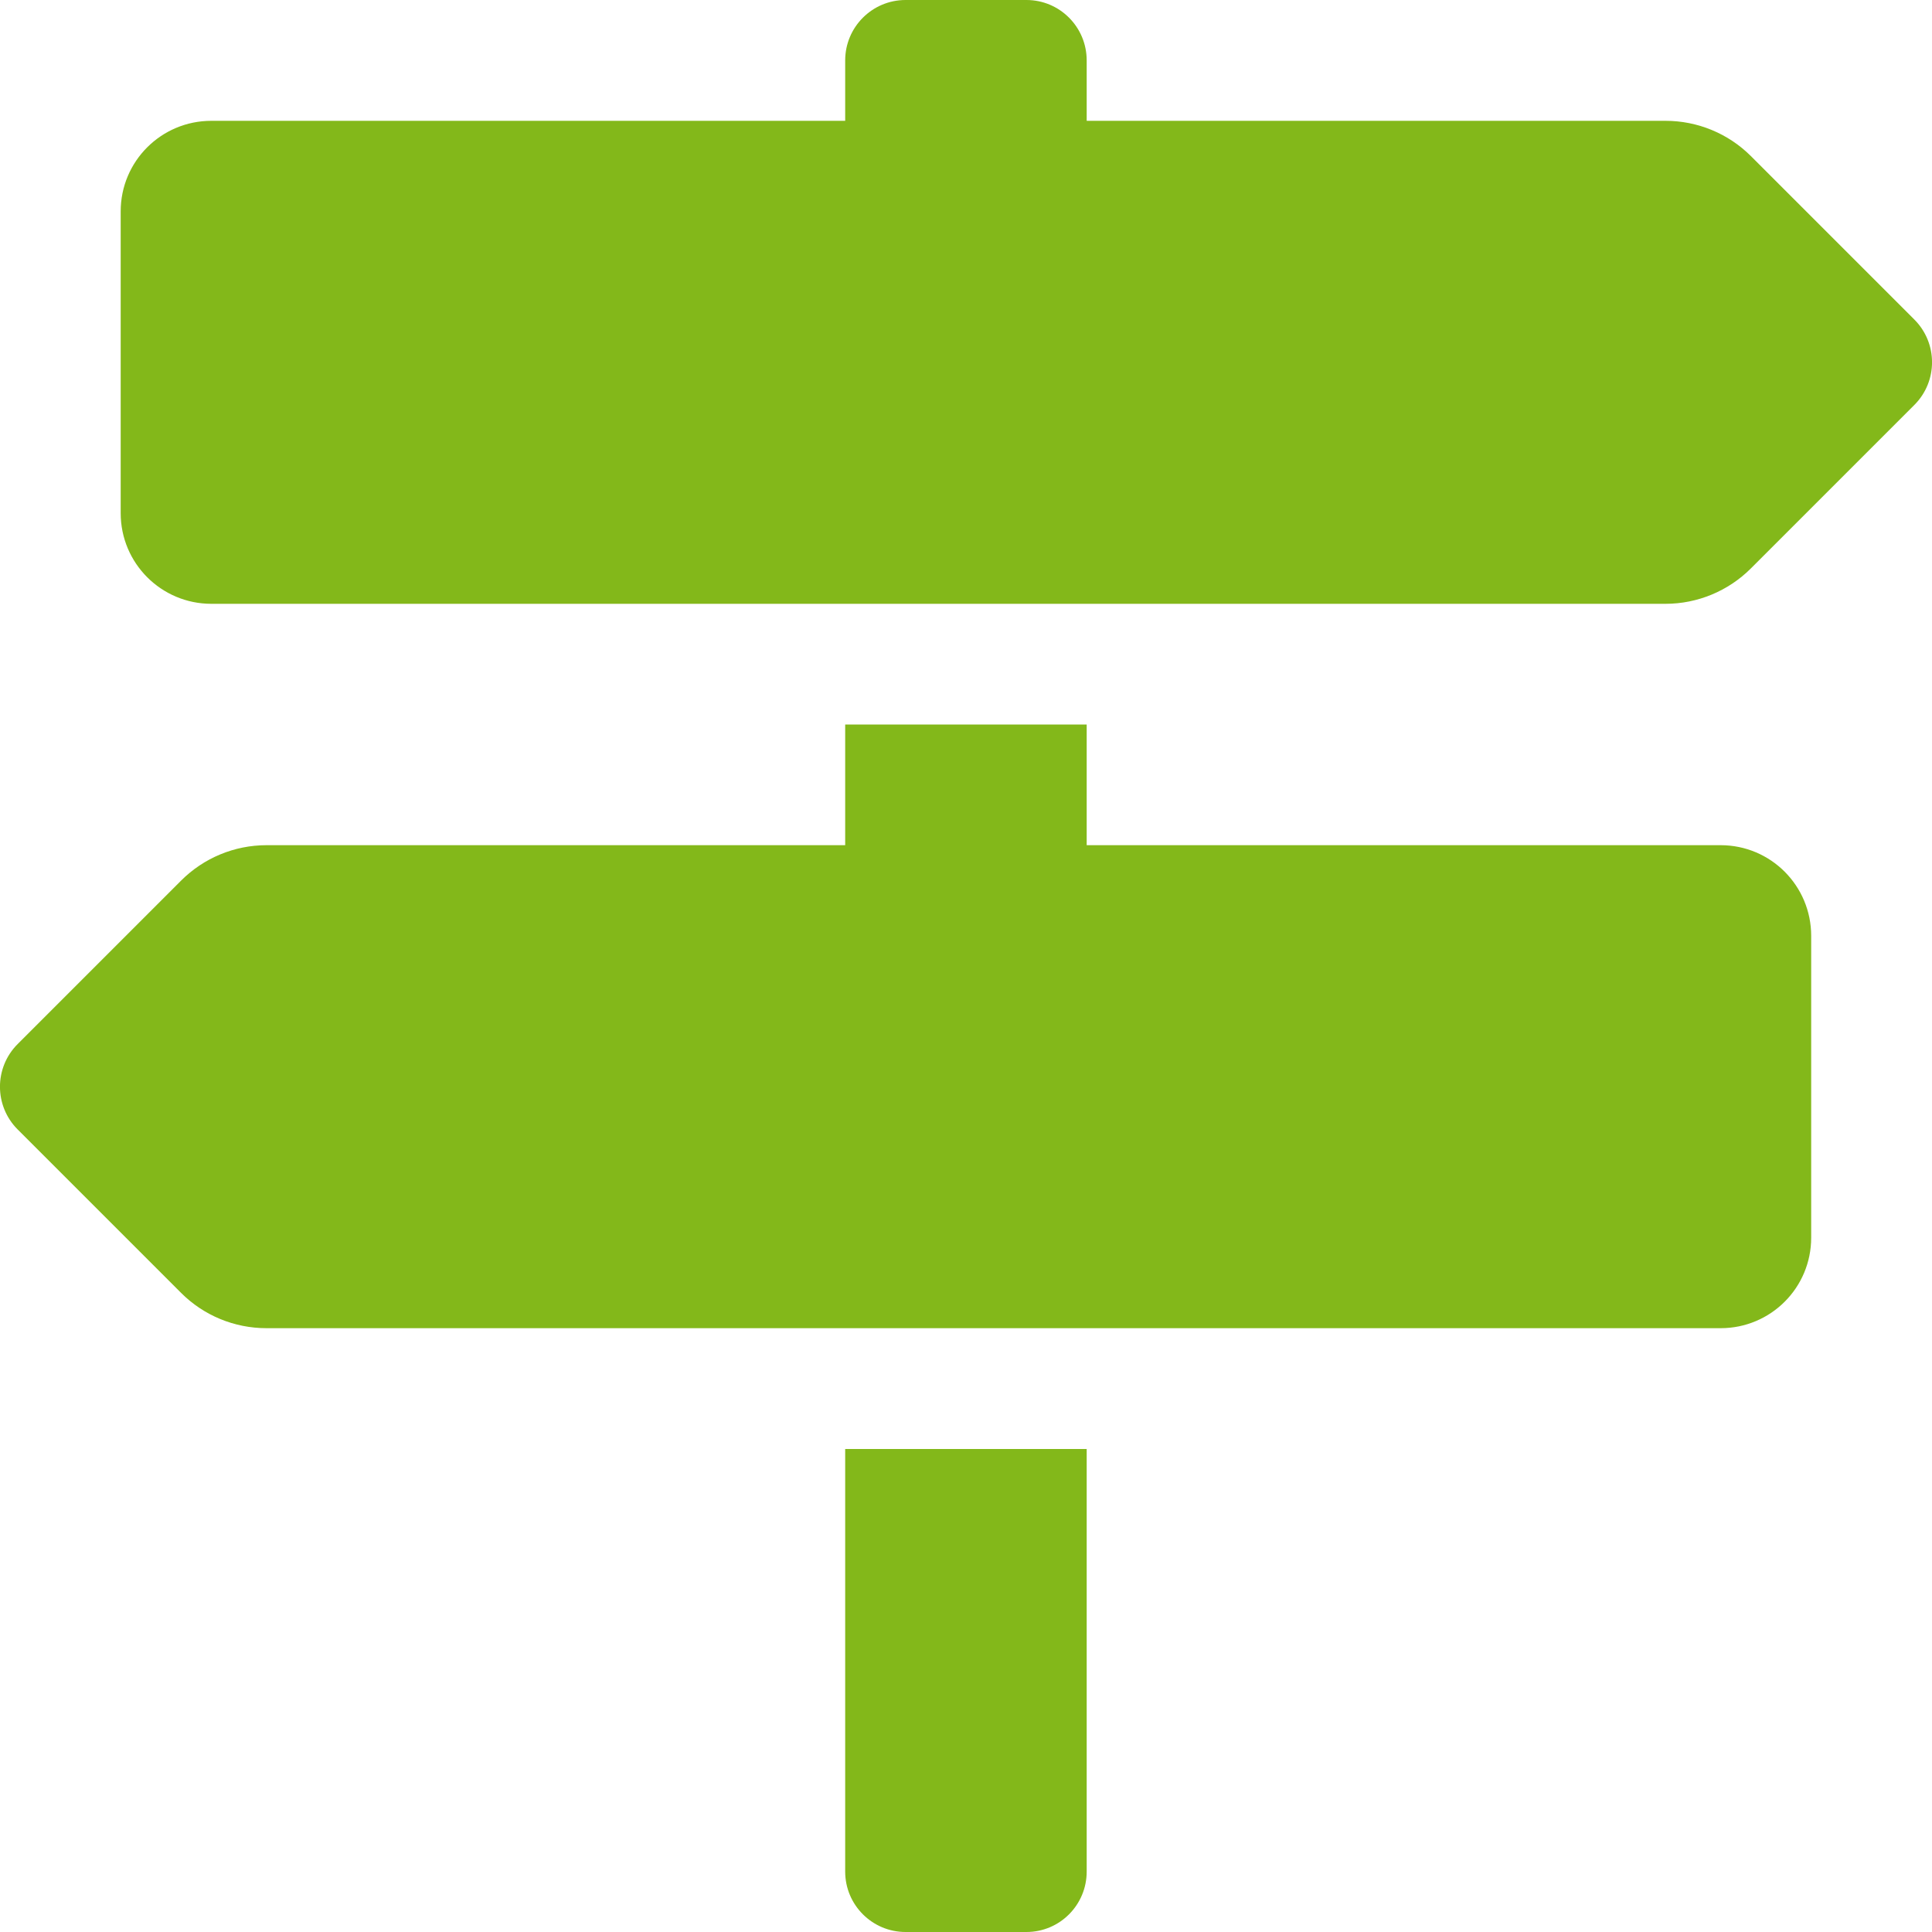
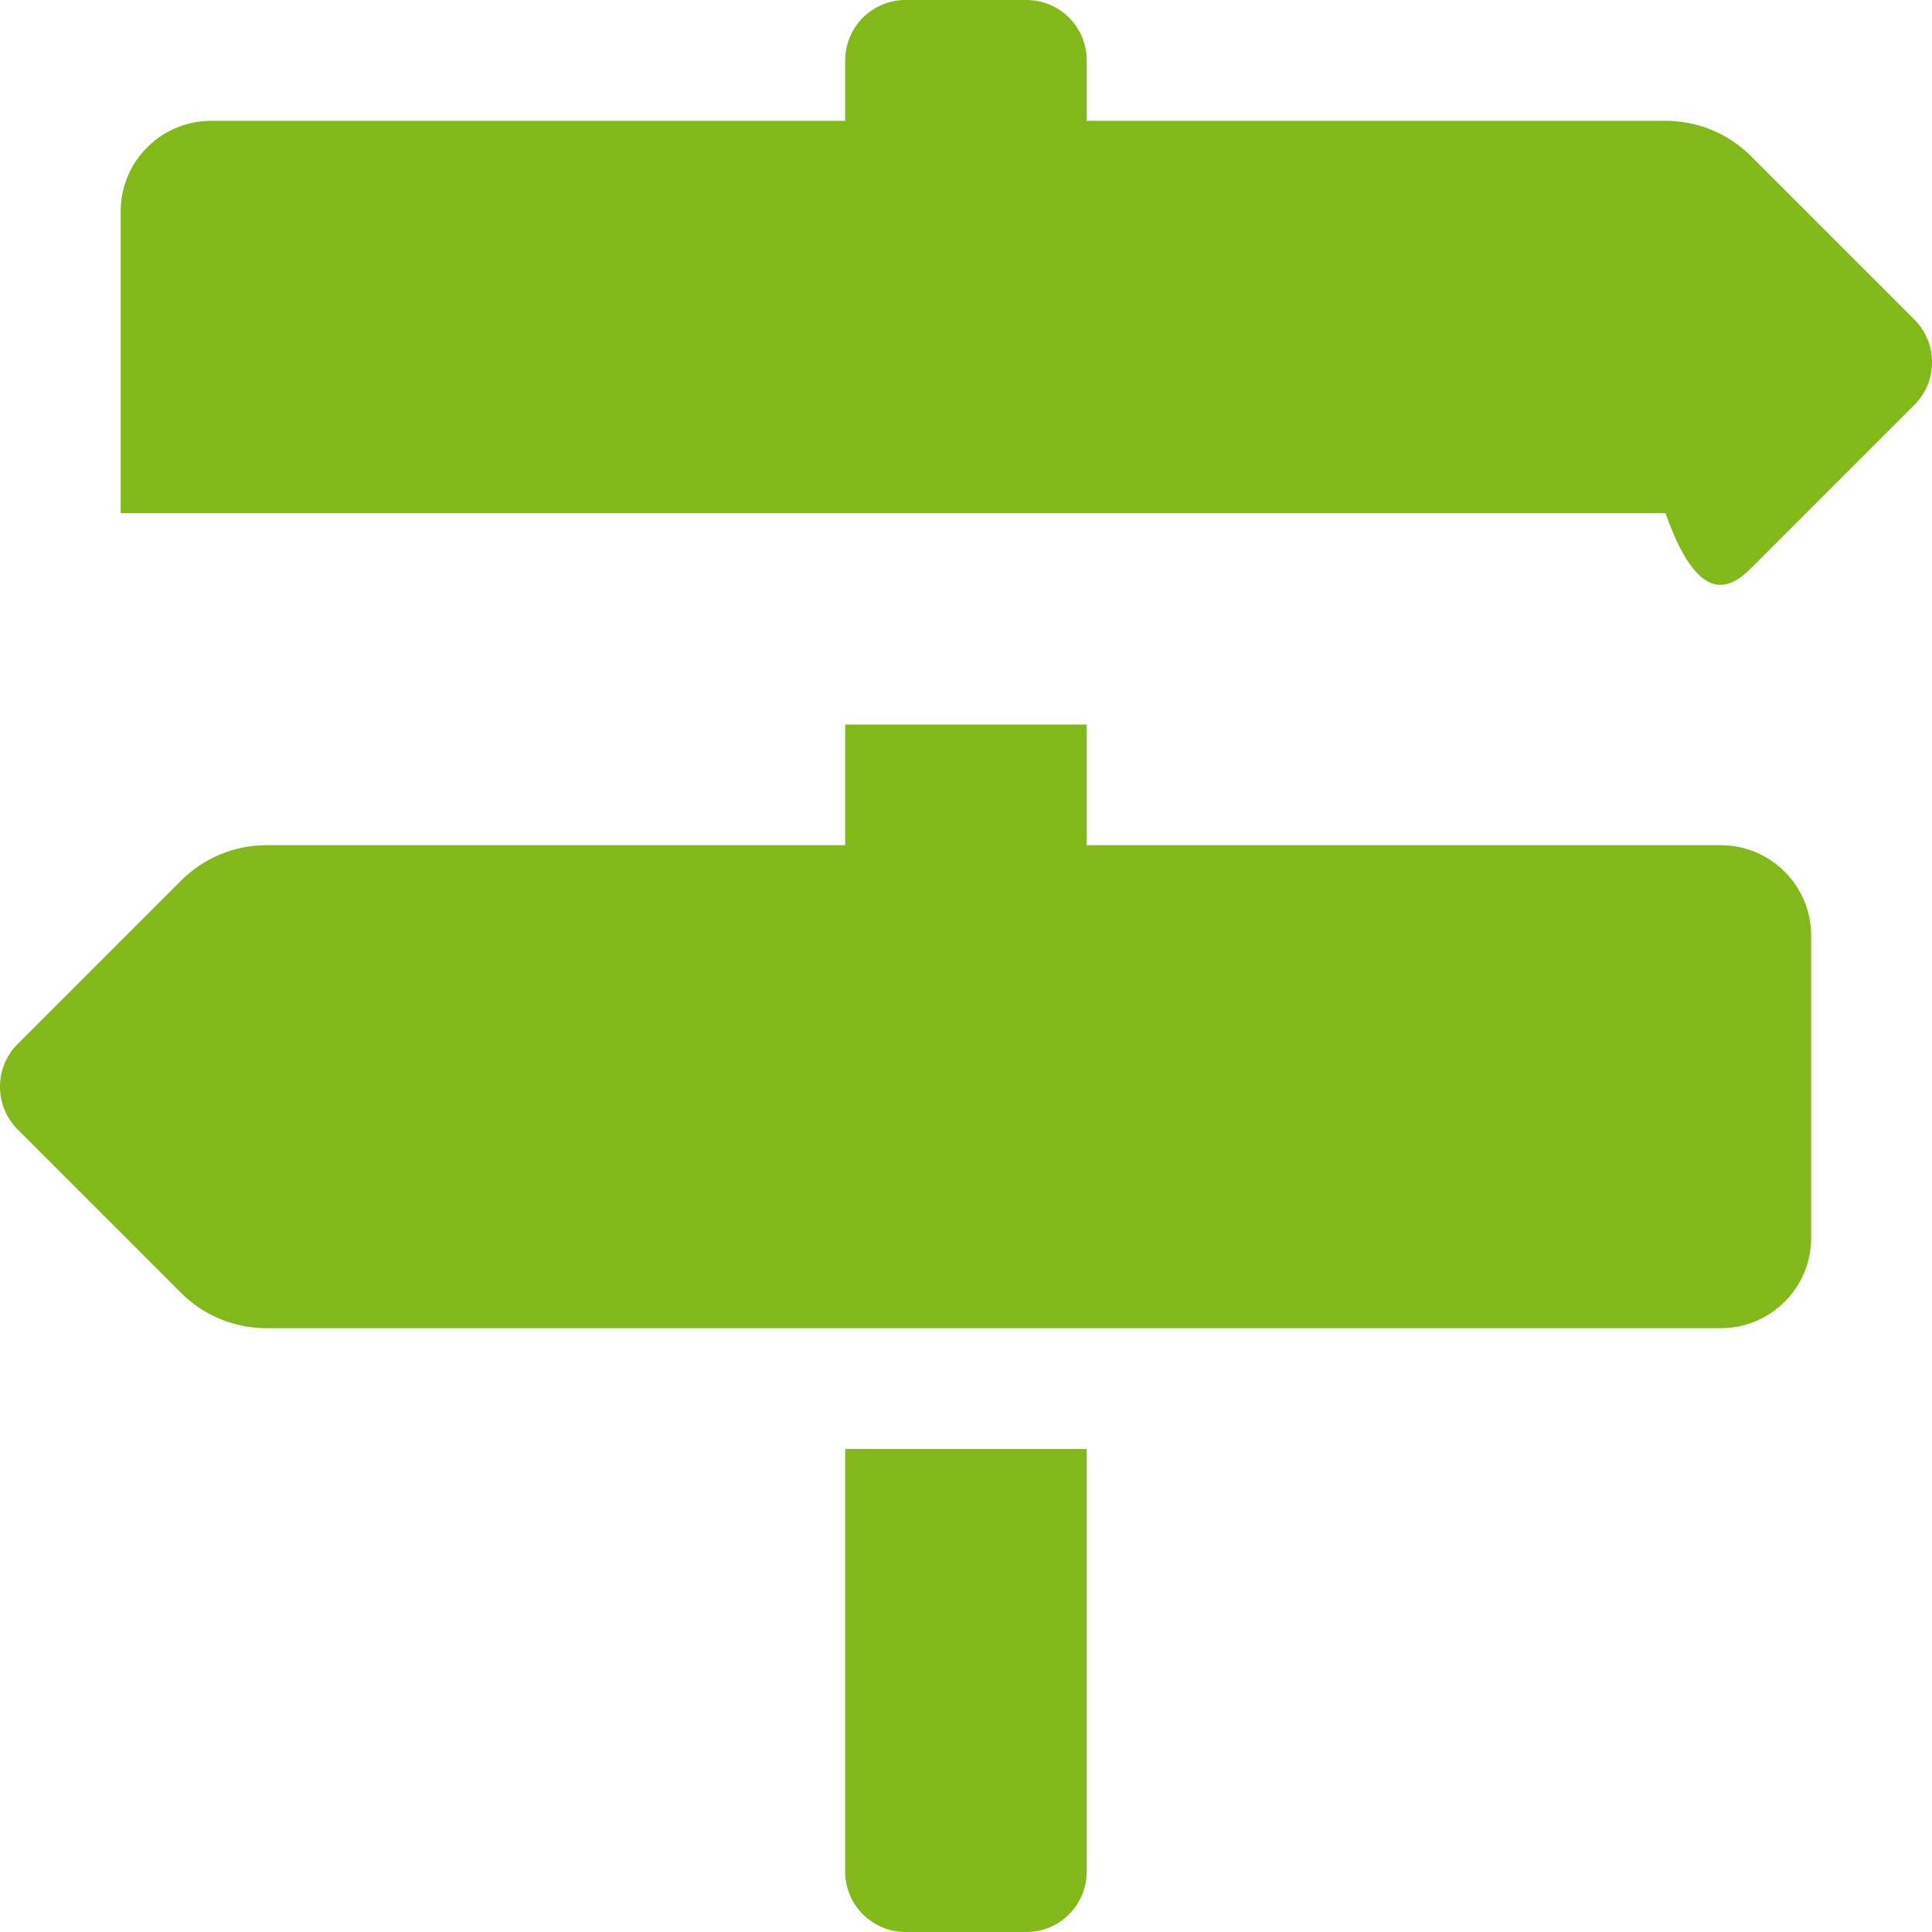
<svg xmlns="http://www.w3.org/2000/svg" width="15" height="15" viewBox="0 0 15 15" fill="none">
-   <path d="M14.863 2.481L13.594 1.212C13.418 1.036 13.179 0.938 12.931 0.938H8.437V0.469C8.437 0.21 8.228 0 7.969 0H7.031C6.772 0 6.562 0.21 6.562 0.469V0.938H1.641C1.252 0.938 0.937 1.252 0.937 1.641V3.984C0.937 4.373 1.252 4.688 1.641 4.688H12.931C13.179 4.688 13.418 4.589 13.594 4.413L14.863 3.144C15.046 2.961 15.046 2.664 14.863 2.481ZM6.562 14.531C6.562 14.79 6.772 15 7.031 15H7.969C8.228 15 8.437 14.79 8.437 14.531V11.25H6.562V14.531ZM13.359 6.562H8.437V5.625H6.562V6.562H2.069C1.82 6.562 1.582 6.661 1.406 6.837L0.137 8.106C-0.046 8.289 -0.046 8.586 0.137 8.769L1.406 10.038C1.582 10.214 1.82 10.312 2.069 10.312H13.359C13.748 10.312 14.062 9.998 14.062 9.609V7.266C14.062 6.877 13.748 6.562 13.359 6.562Z" fill="#83B81A" />
+   <path d="M14.863 2.481L13.594 1.212C13.418 1.036 13.179 0.938 12.931 0.938H8.437V0.469C8.437 0.21 8.228 0 7.969 0H7.031C6.772 0 6.562 0.21 6.562 0.469V0.938H1.641C1.252 0.938 0.937 1.252 0.937 1.641V3.984H12.931C13.179 4.688 13.418 4.589 13.594 4.413L14.863 3.144C15.046 2.961 15.046 2.664 14.863 2.481ZM6.562 14.531C6.562 14.79 6.772 15 7.031 15H7.969C8.228 15 8.437 14.79 8.437 14.531V11.25H6.562V14.531ZM13.359 6.562H8.437V5.625H6.562V6.562H2.069C1.82 6.562 1.582 6.661 1.406 6.837L0.137 8.106C-0.046 8.289 -0.046 8.586 0.137 8.769L1.406 10.038C1.582 10.214 1.82 10.312 2.069 10.312H13.359C13.748 10.312 14.062 9.998 14.062 9.609V7.266C14.062 6.877 13.748 6.562 13.359 6.562Z" fill="#83B81A" />
</svg>